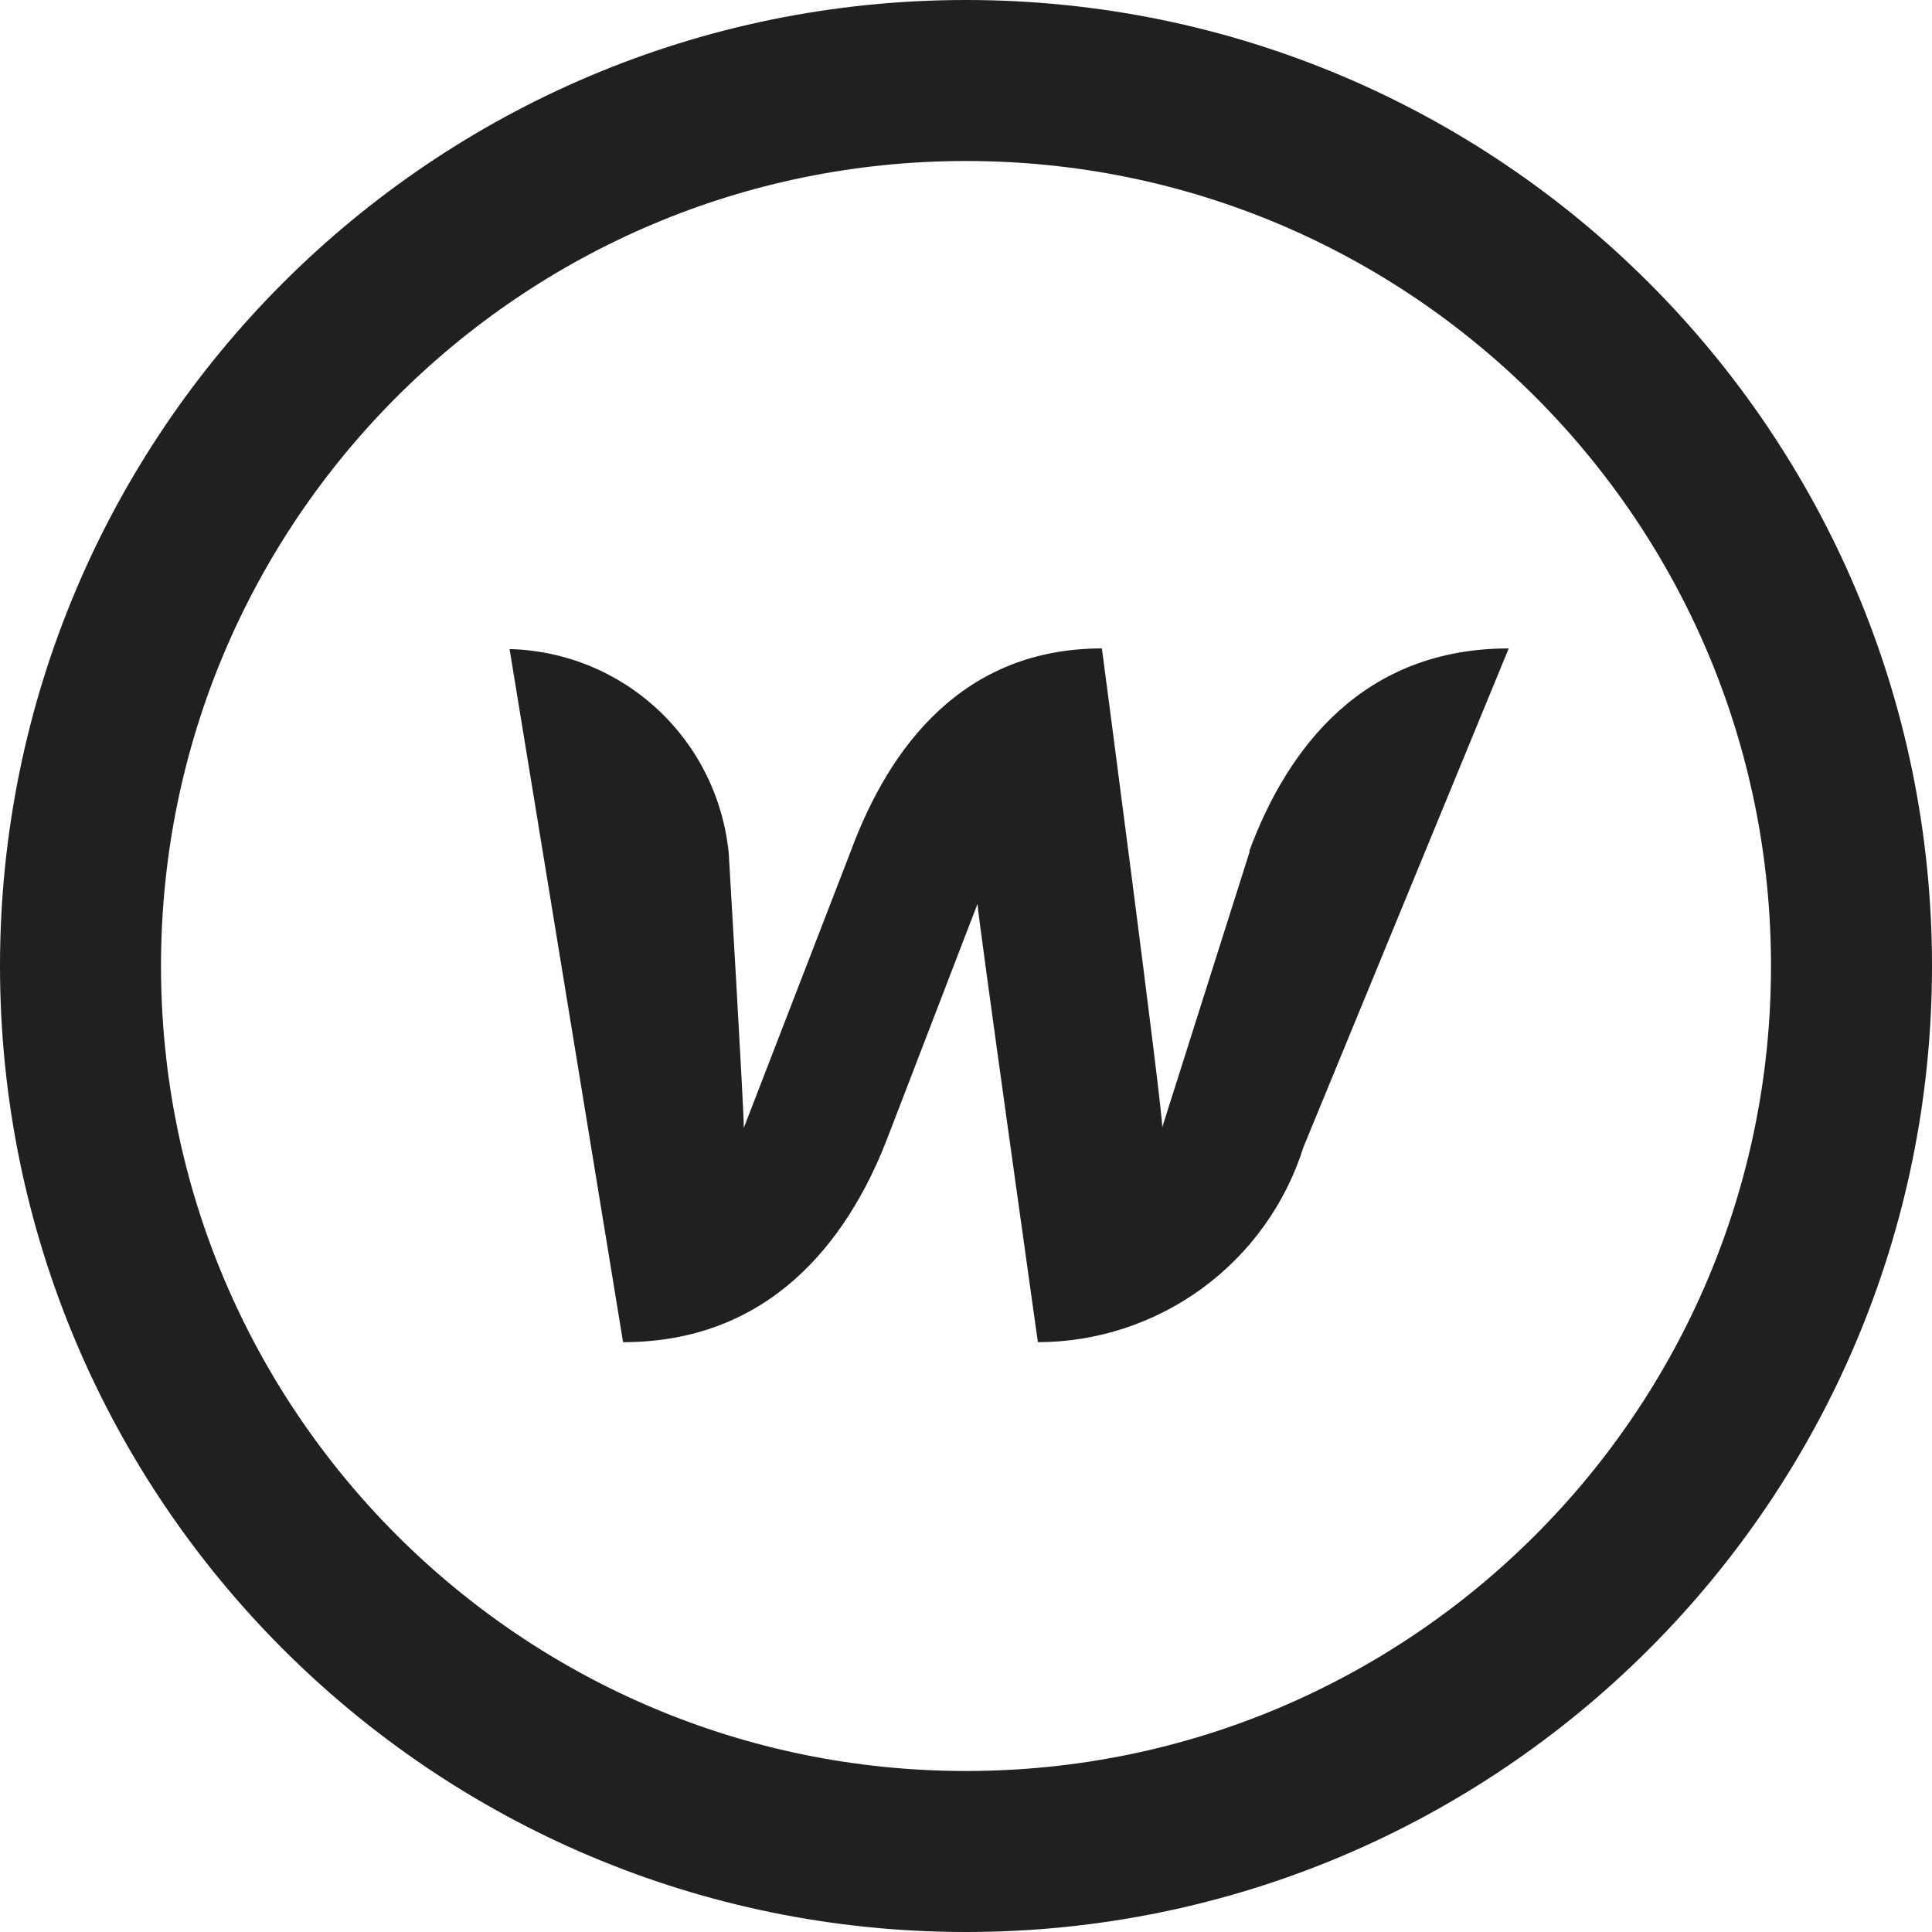
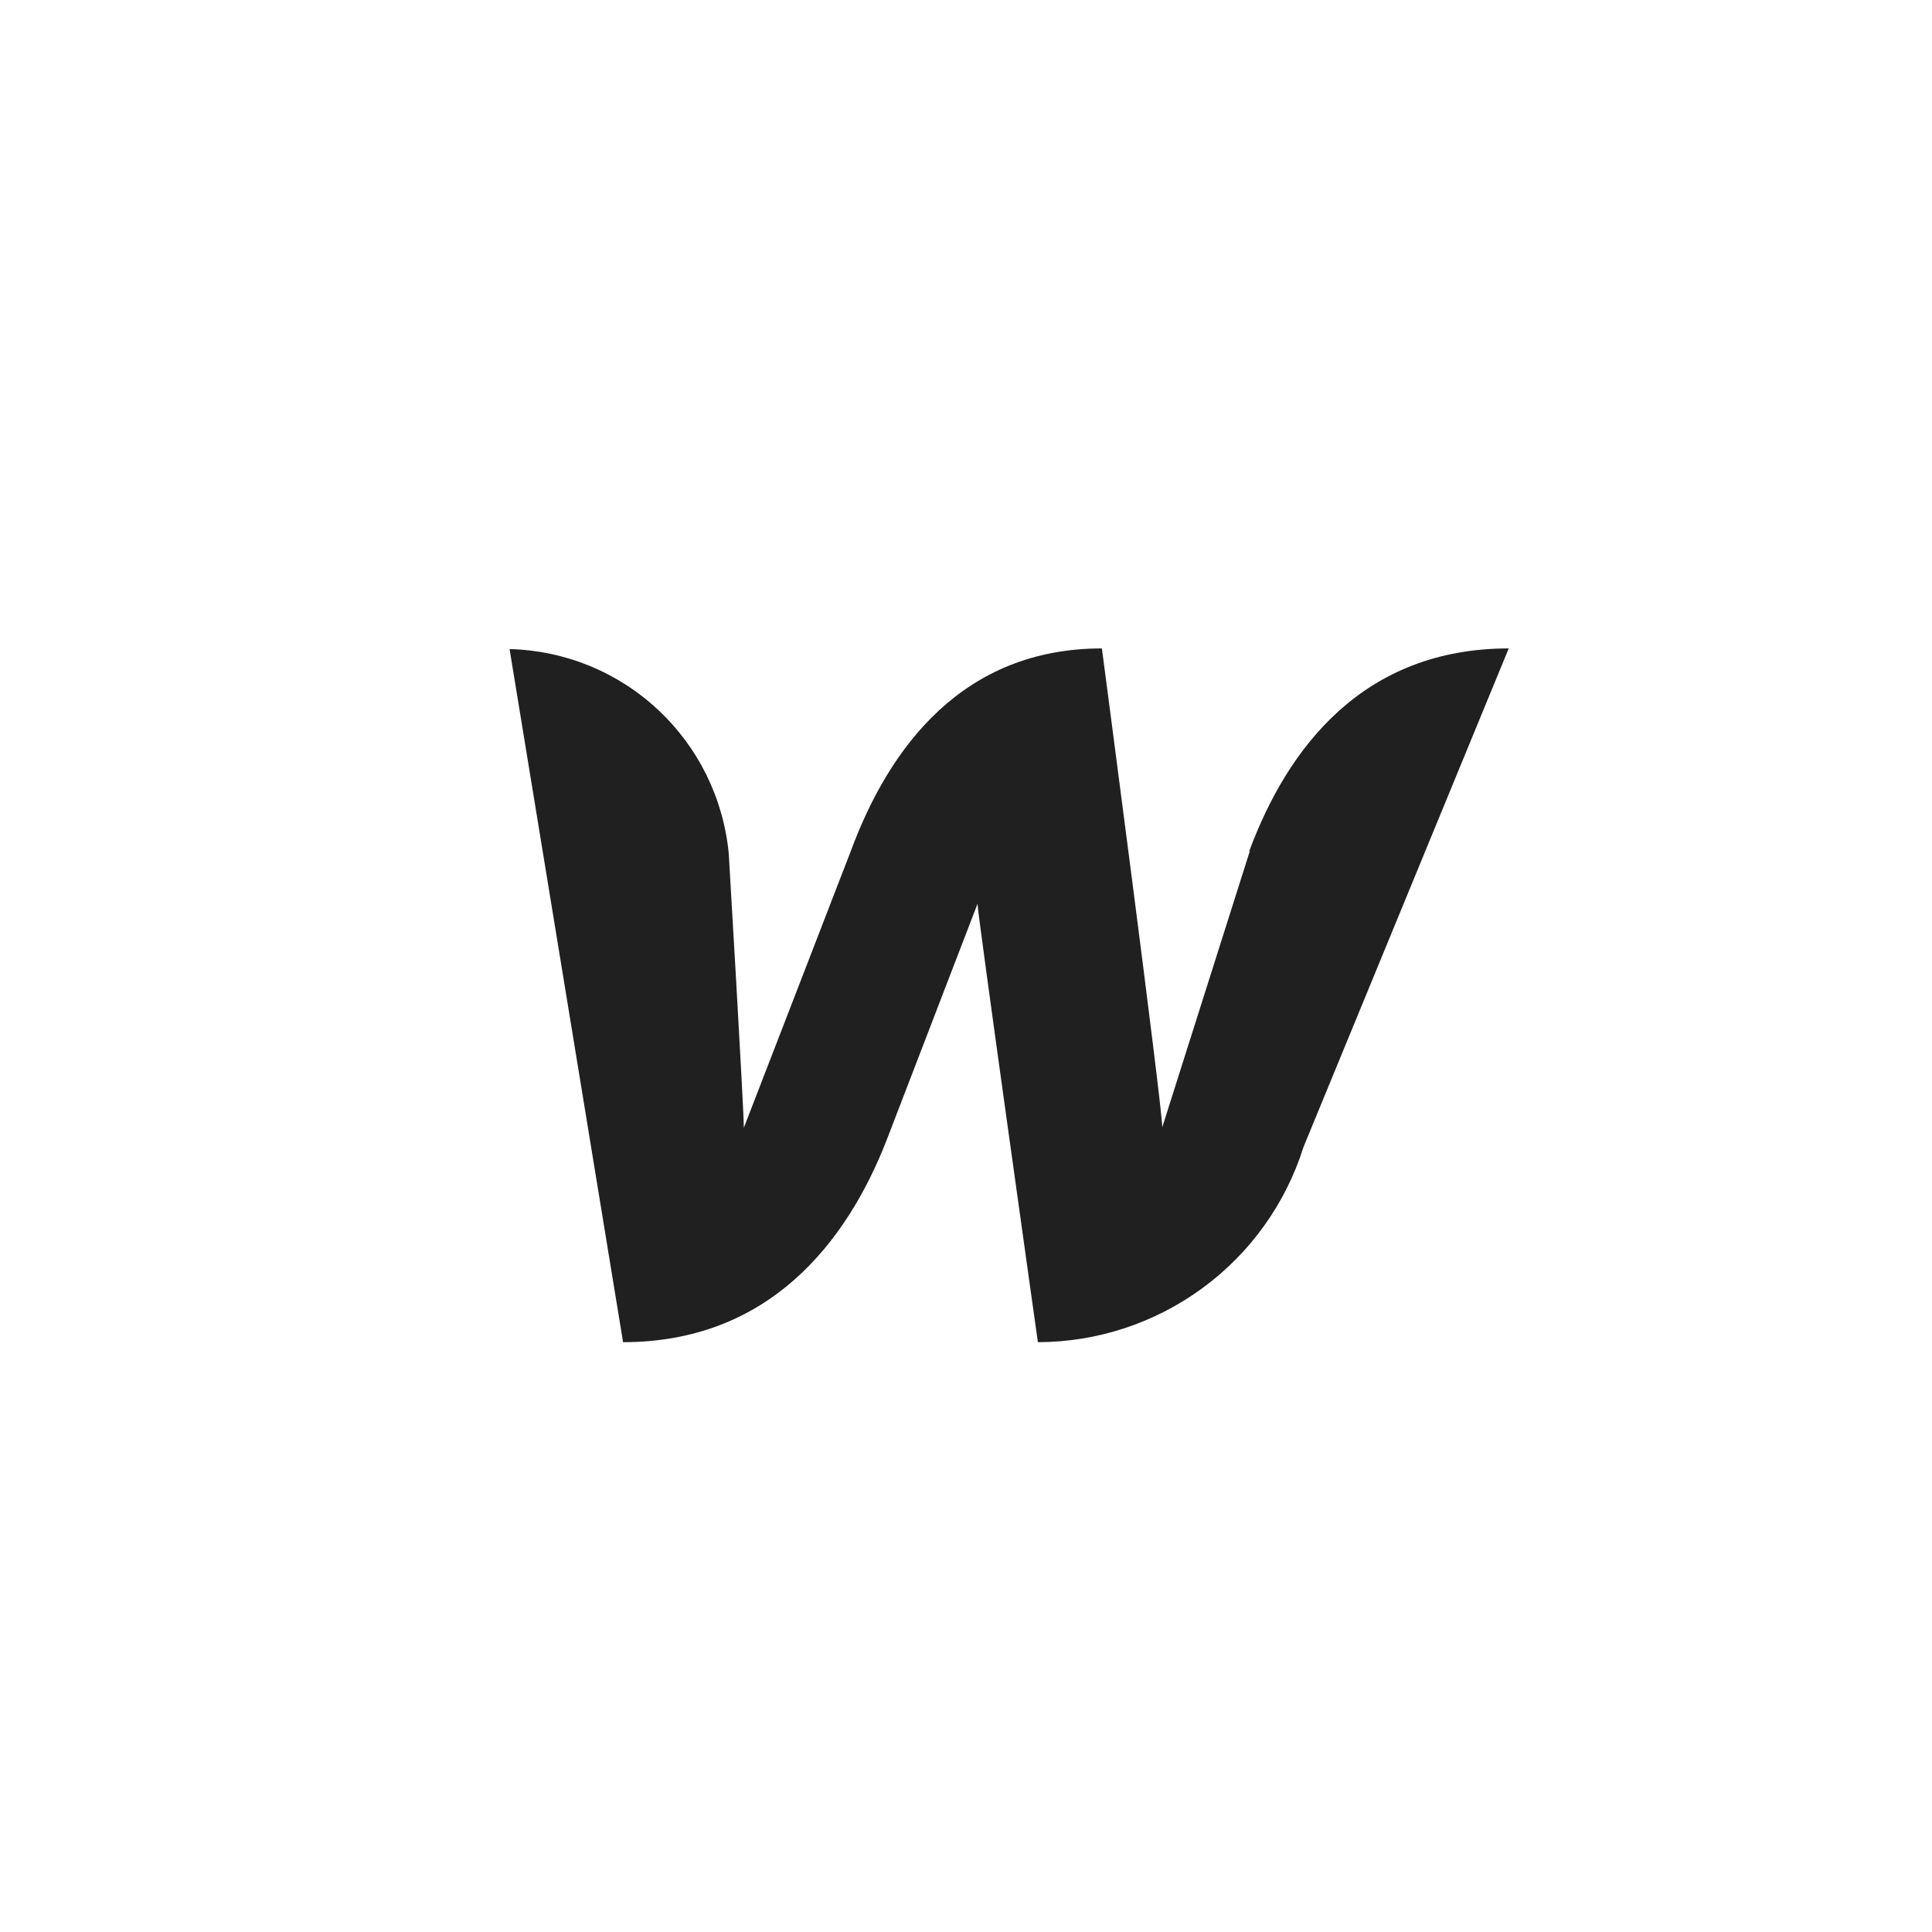
<svg xmlns="http://www.w3.org/2000/svg" width="24" height="24" viewBox="0 0 24 24" fill="none">
-   <path d="M23 12C23 18.075 18.075 23 12 23C5.925 23 1 18.075 1 12C1 5.925 5.925 1 12 1C18.075 1 23 5.925 23 12Z" stroke="#202020" stroke-width="2" />
  <path d="M15.525 10.575L14.438 14.003C14.438 13.74 13.688 8.055 13.688 8.055C11.963 8.055 11.047 9.278 10.568 10.575L9.24 14.01C9.24 13.763 9.053 10.605 9.053 10.605C8.988 9.922 8.676 9.285 8.174 8.817C7.673 8.348 7.016 8.08 6.33 8.063L7.74 16.673C9.54 16.673 10.515 15.45 11.018 14.153L12.143 11.228C12.143 11.348 12.893 16.673 12.893 16.673C13.629 16.672 14.345 16.436 14.938 16.001C15.532 15.565 15.971 14.952 16.192 14.25L18.742 8.055C16.942 8.055 15.998 9.278 15.518 10.575H15.525Z" fill="#202020" />
</svg>